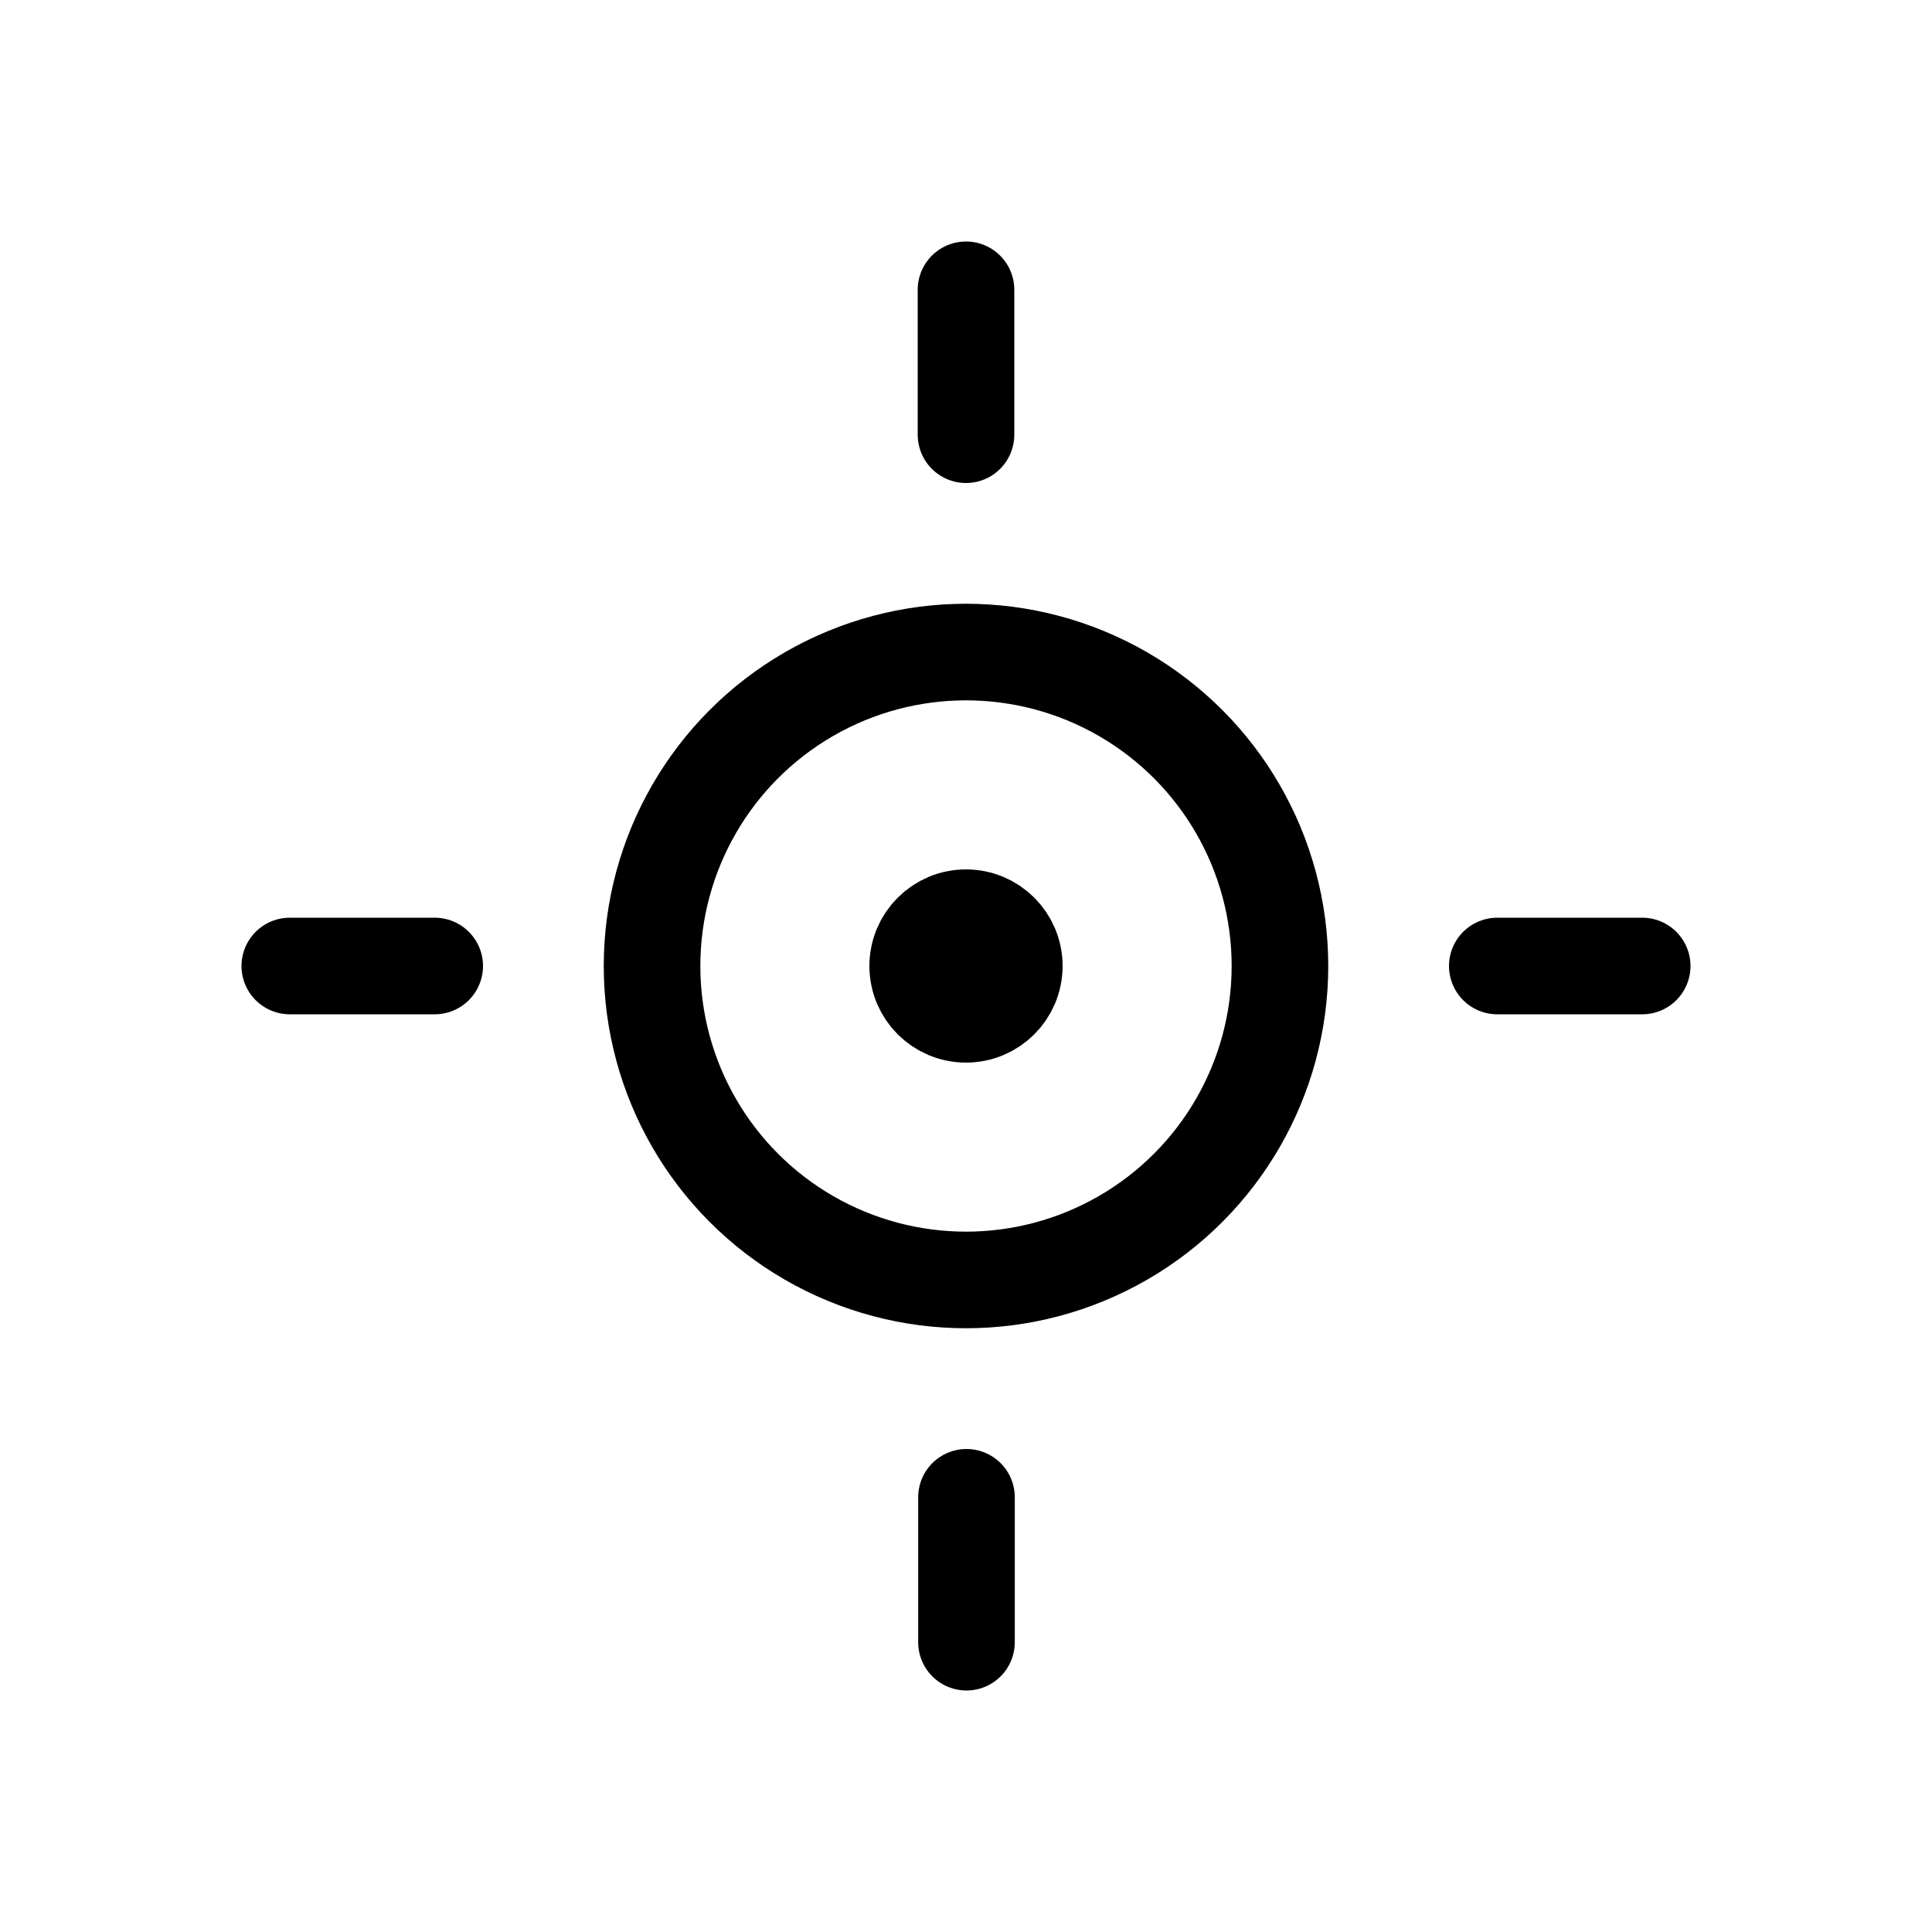
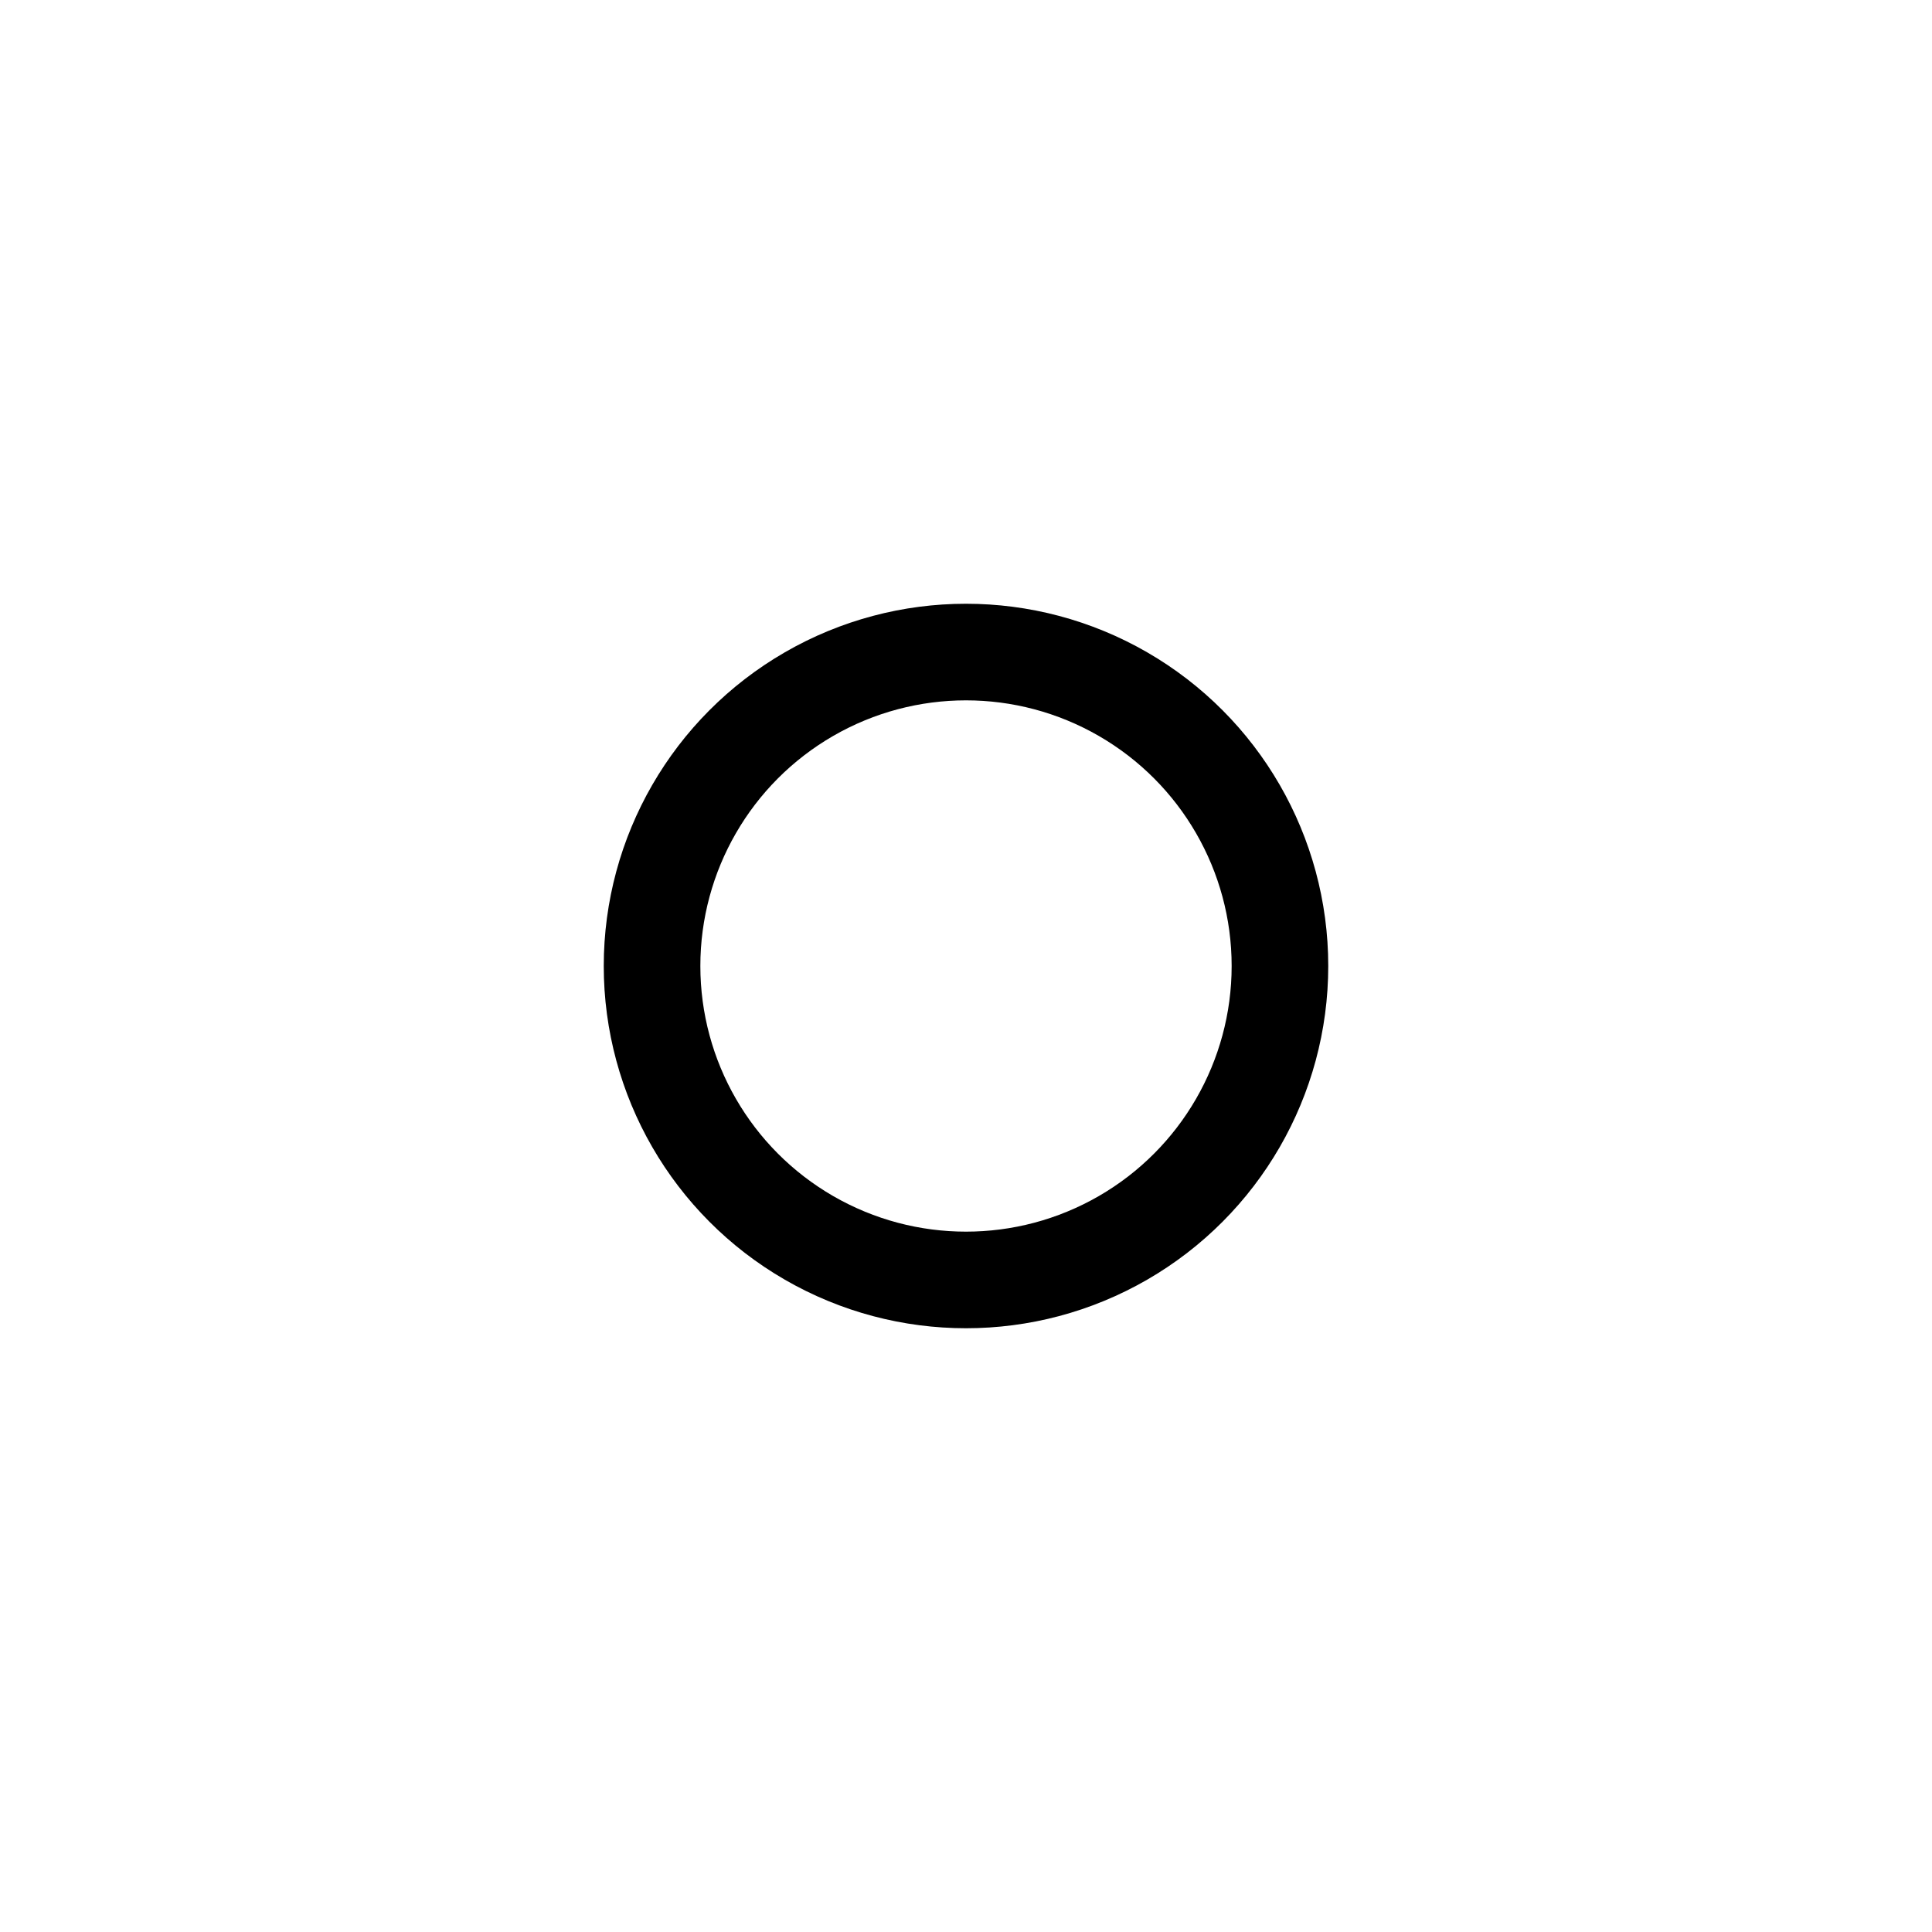
<svg xmlns="http://www.w3.org/2000/svg" width="40" height="40" viewBox="0 0 40 40">
  <g fill="none" fill-rule="evenodd">
    <g>
      <g>
        <path d="M0 0H40V40H0z" />
      </g>
      <g stroke="#000" stroke-linecap="round" stroke-linejoin="round" stroke-width="2" transform="translate(6 6)">
-         <circle cx="14" cy="14" r="1" />
-         <path d="M14 3L14 0M14.01 28L14.01 25M28 14L25 14M3 14L0 14" />
        <circle cx="14" cy="14" r="6.5" />
      </g>
    </g>
  </g>
</svg>